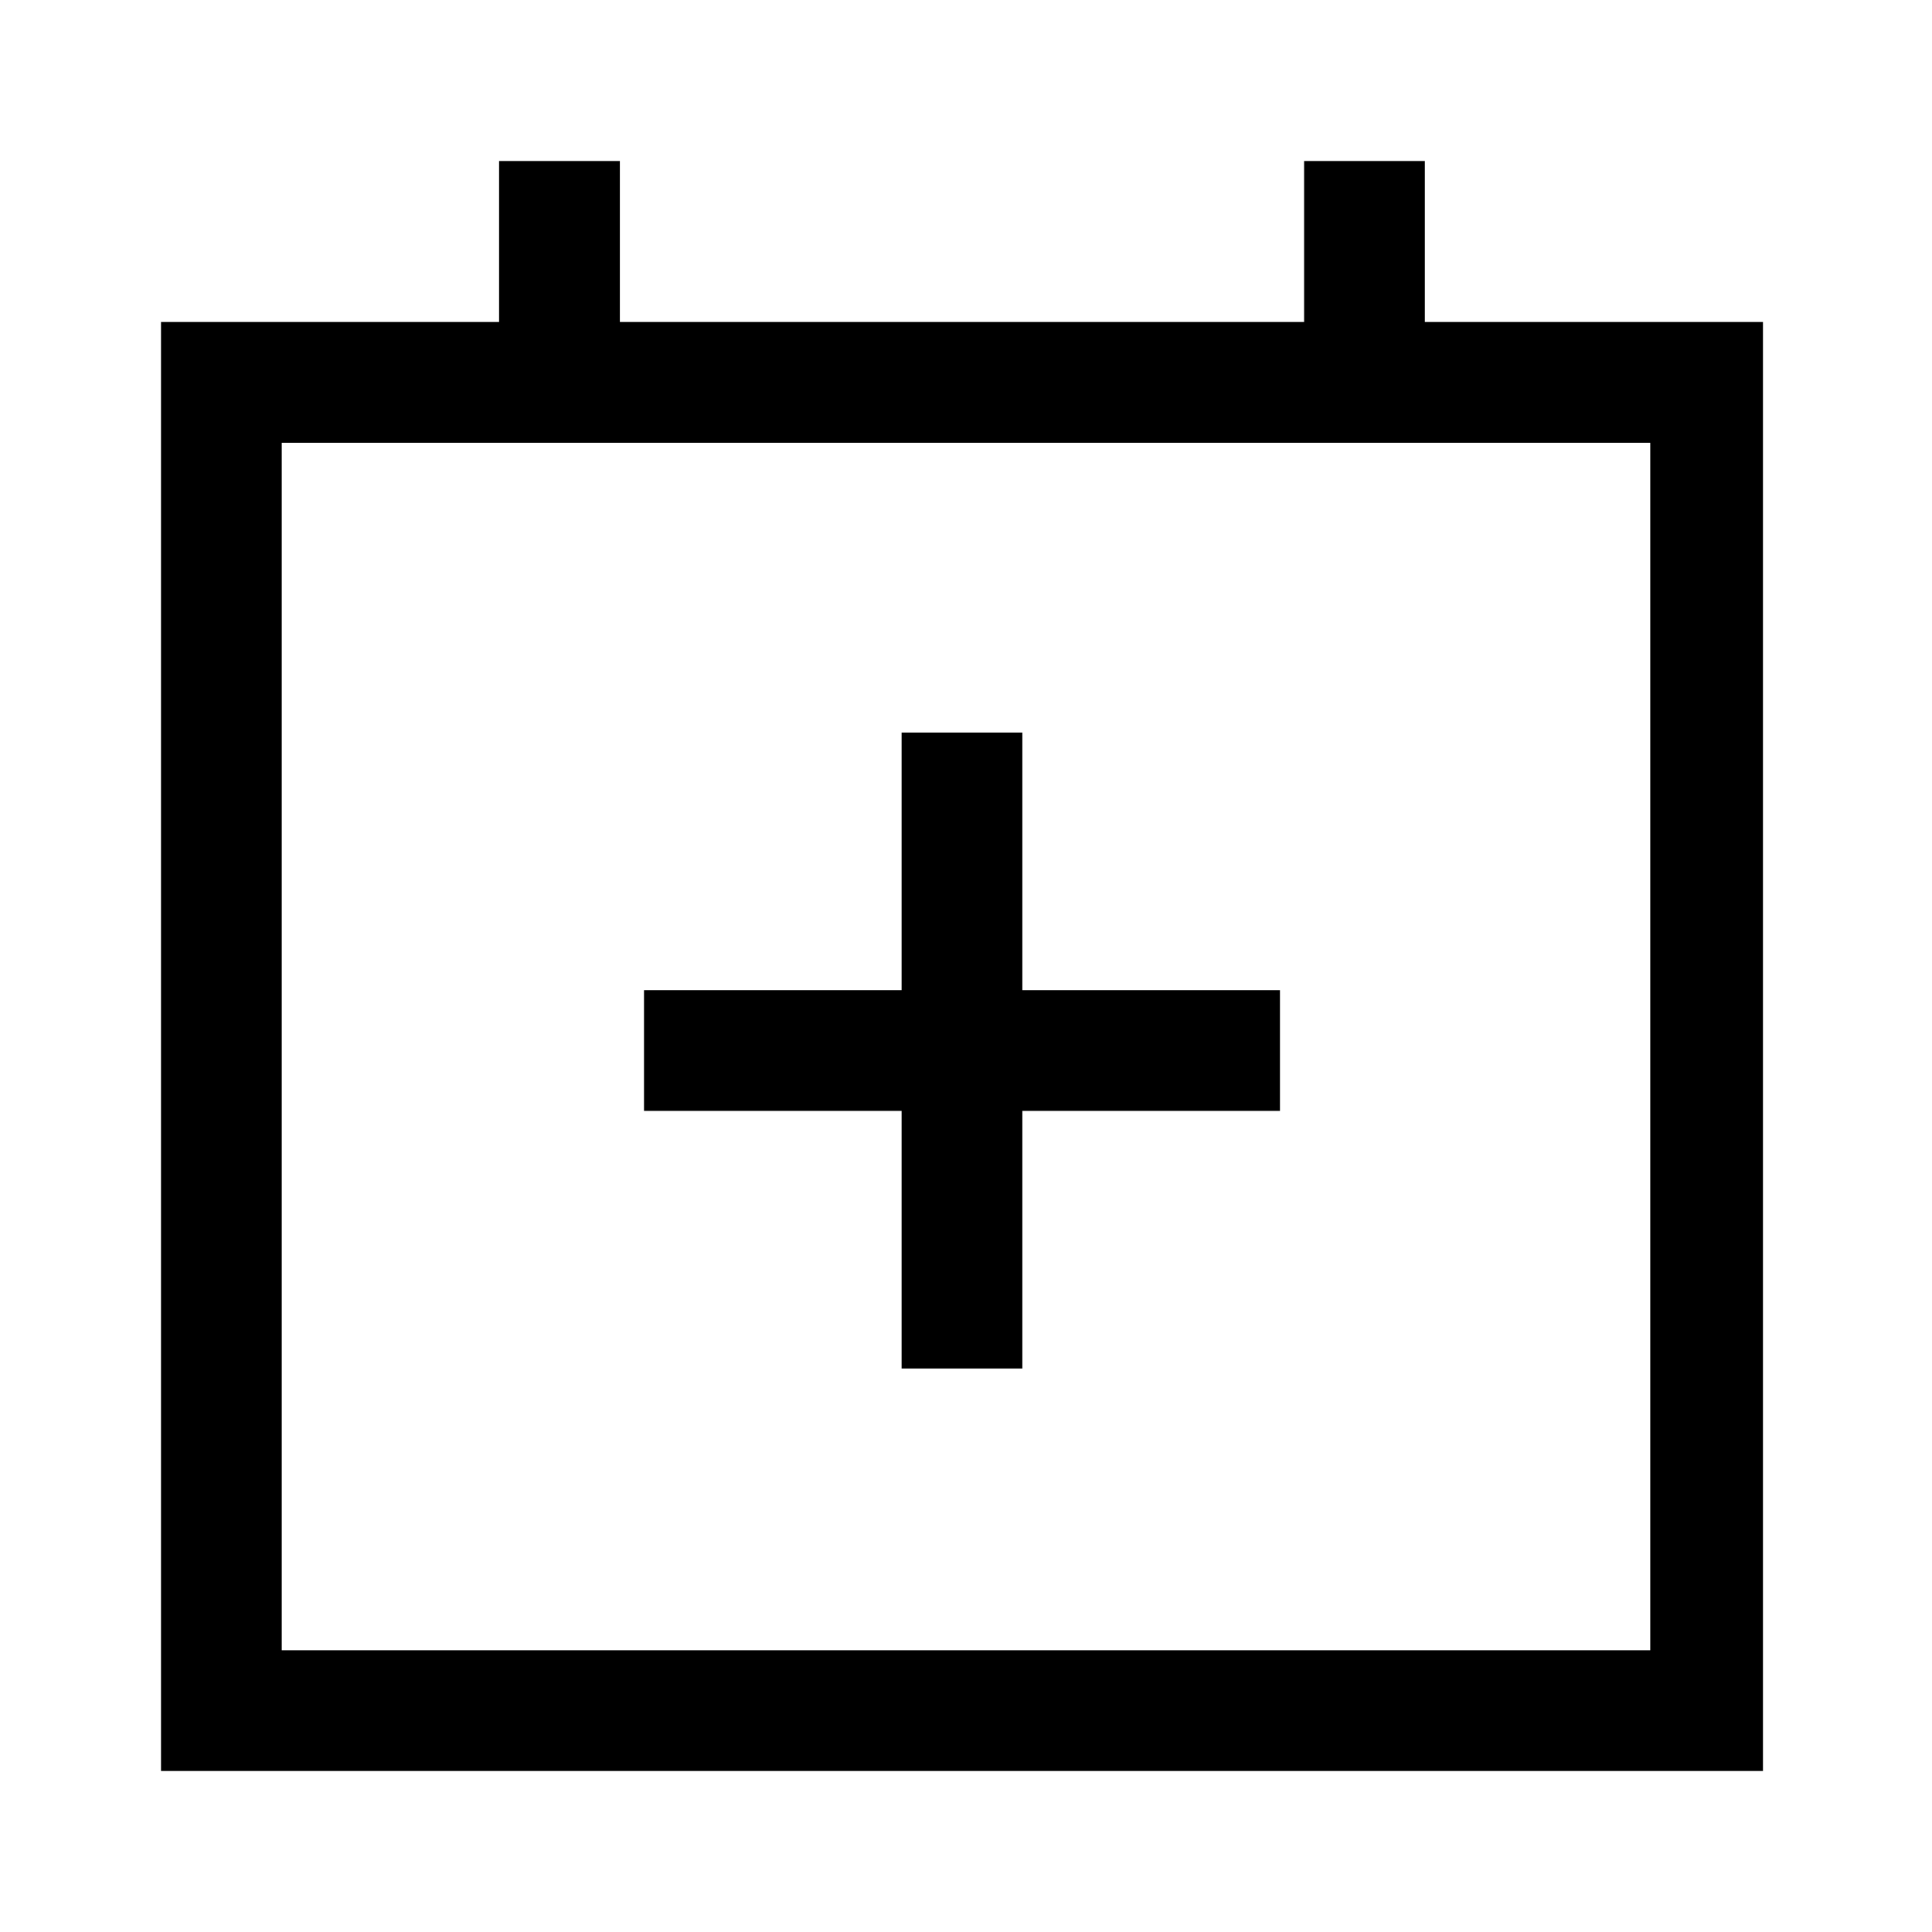
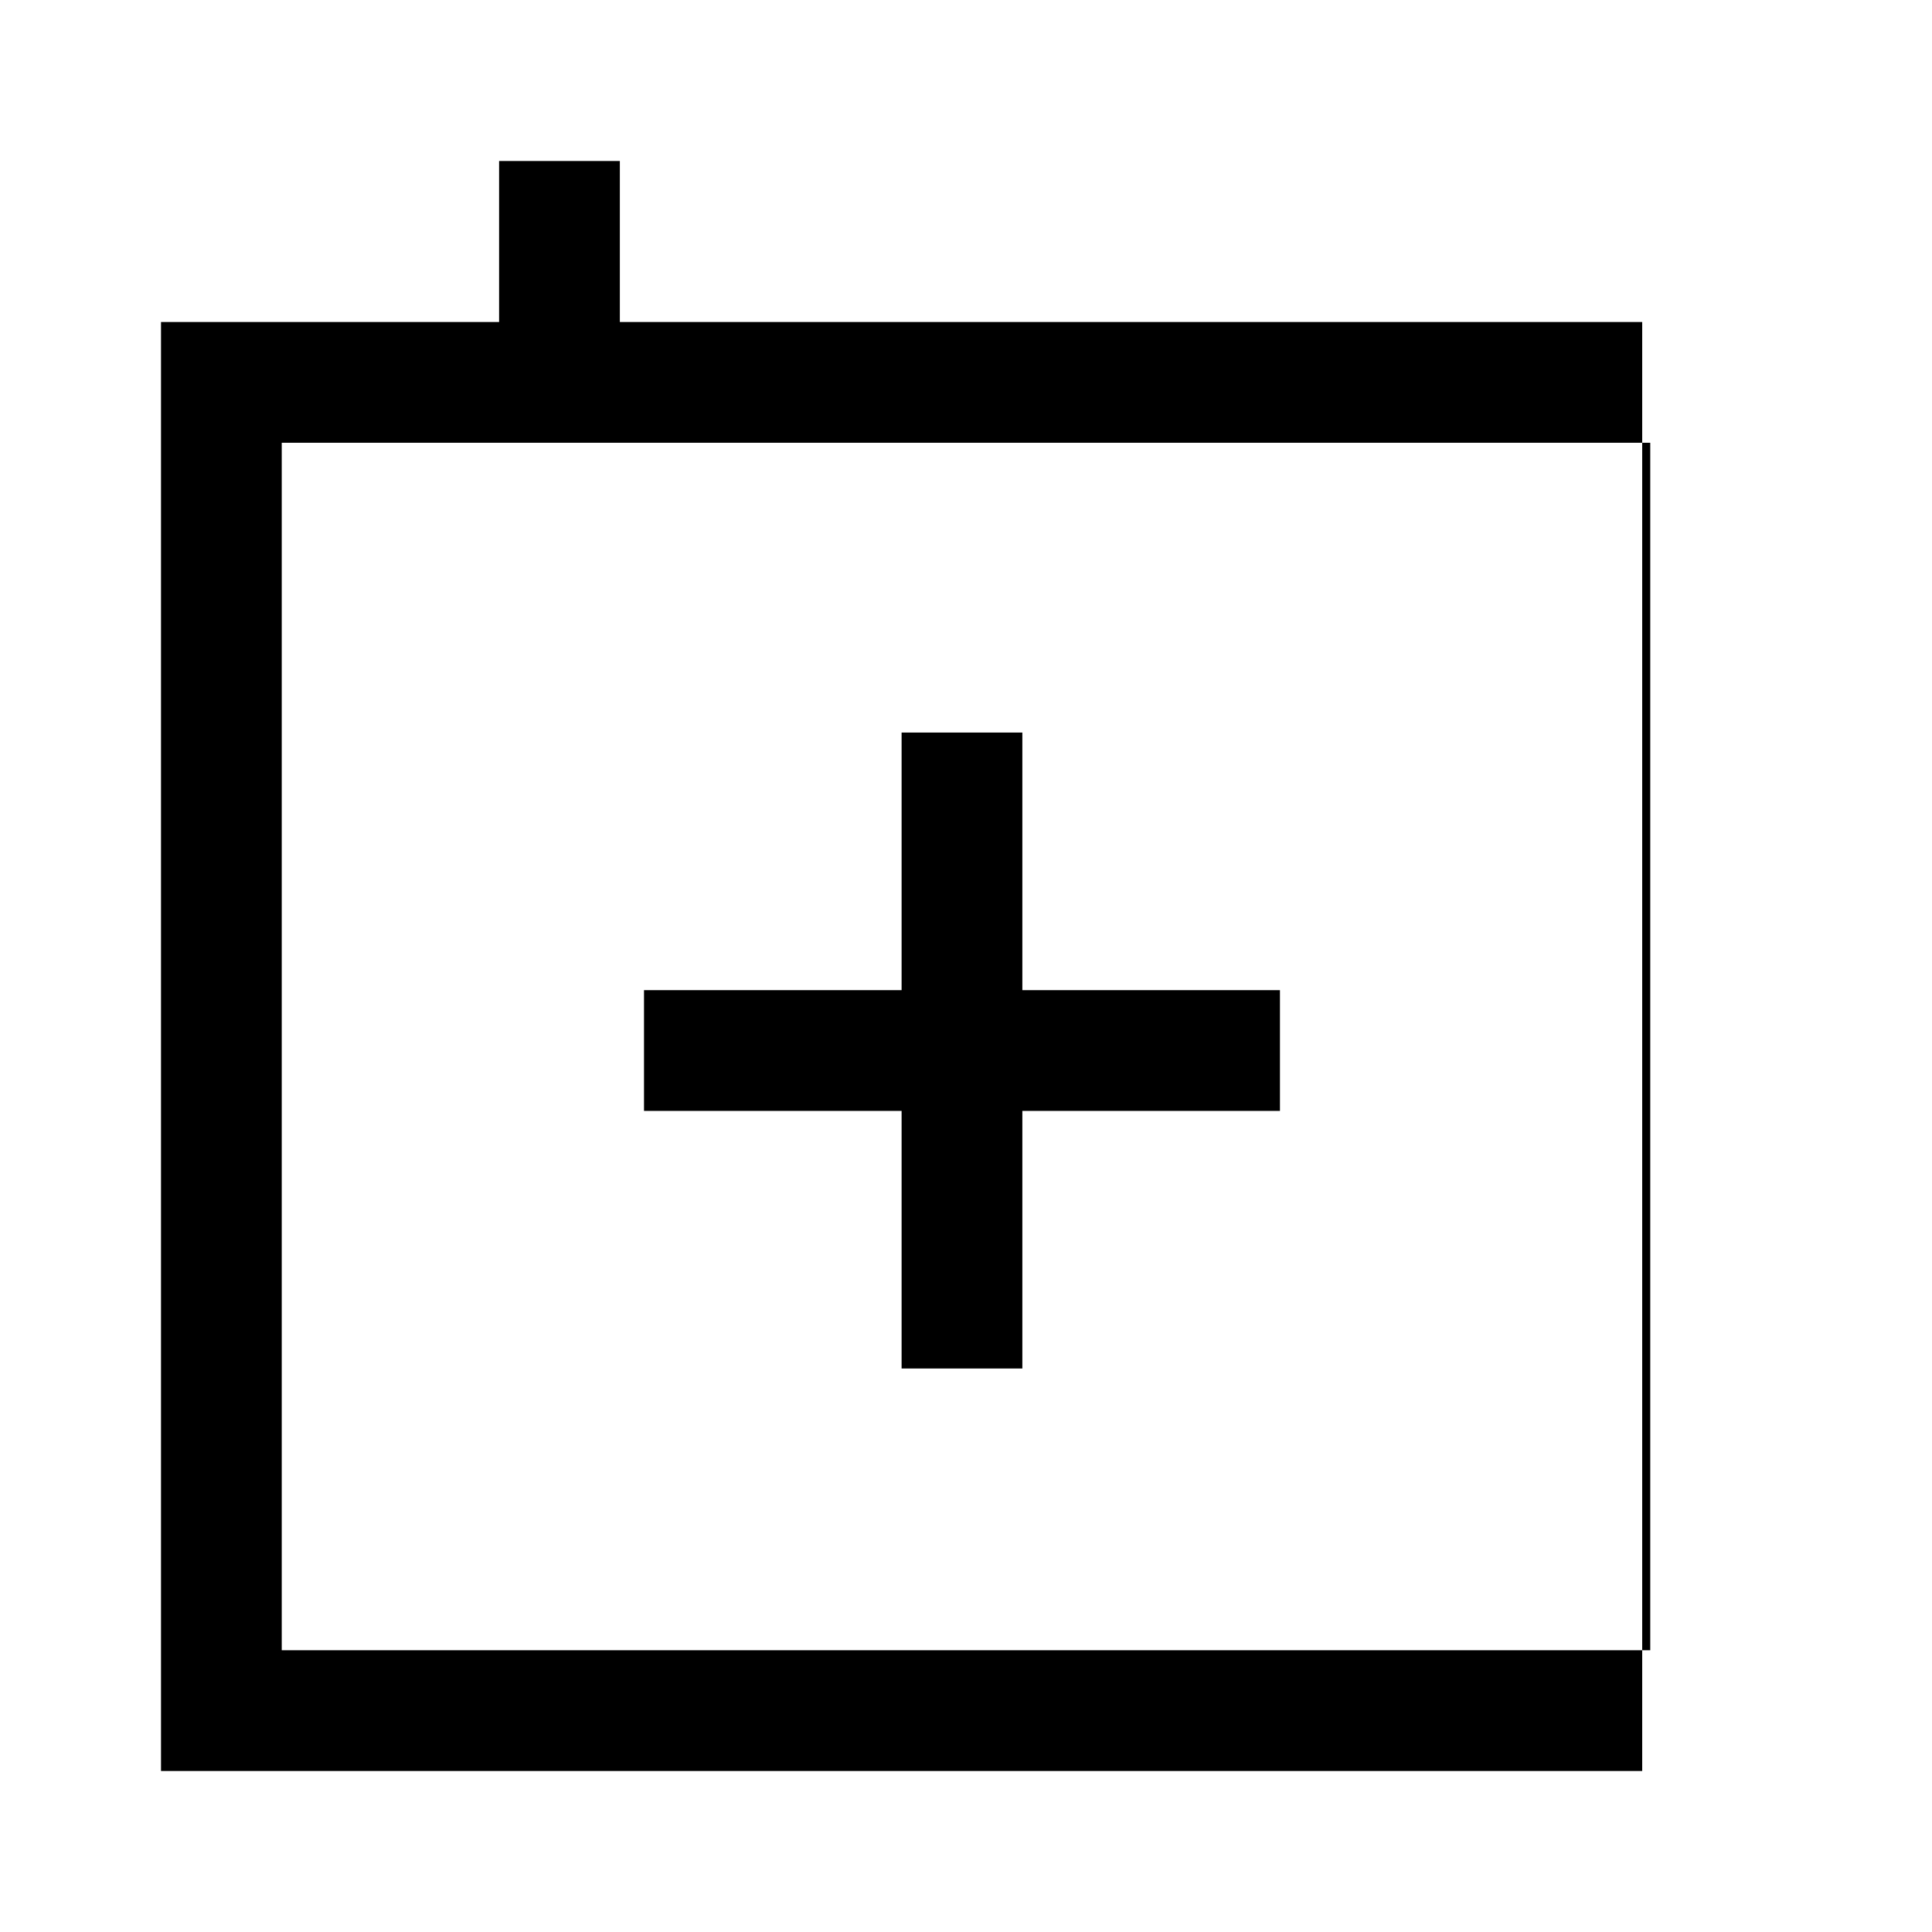
<svg xmlns="http://www.w3.org/2000/svg" id="Layer_2" viewBox="0 0 24 24">
  <g id="_1.5px">
    <g id="event_add">
-       <rect id="regular_dateandtime_event_add_background" width="24" height="24" style="fill:none;" />
      <path id="Union-41" d="m11.2,13.8v3.2h1.5v-3.2h3.2v-1.5h-3.2v-3.2h-1.5v3.2h-3.2v1.5h3.2Z" />
-       <path id="Union-42" d="m22,22H2V4h4.2v-2h1.5v2h8.5v-2h1.5v2h4.2v18ZM3.5,5.5v15h17V5.5H3.5Z" />
+       <path id="Union-42" d="m22,22H2V4h4.2v-2h1.5v2h8.5v-2v2h4.2v18ZM3.5,5.5v15h17V5.5H3.5Z" />
    </g>
  </g>
</svg>